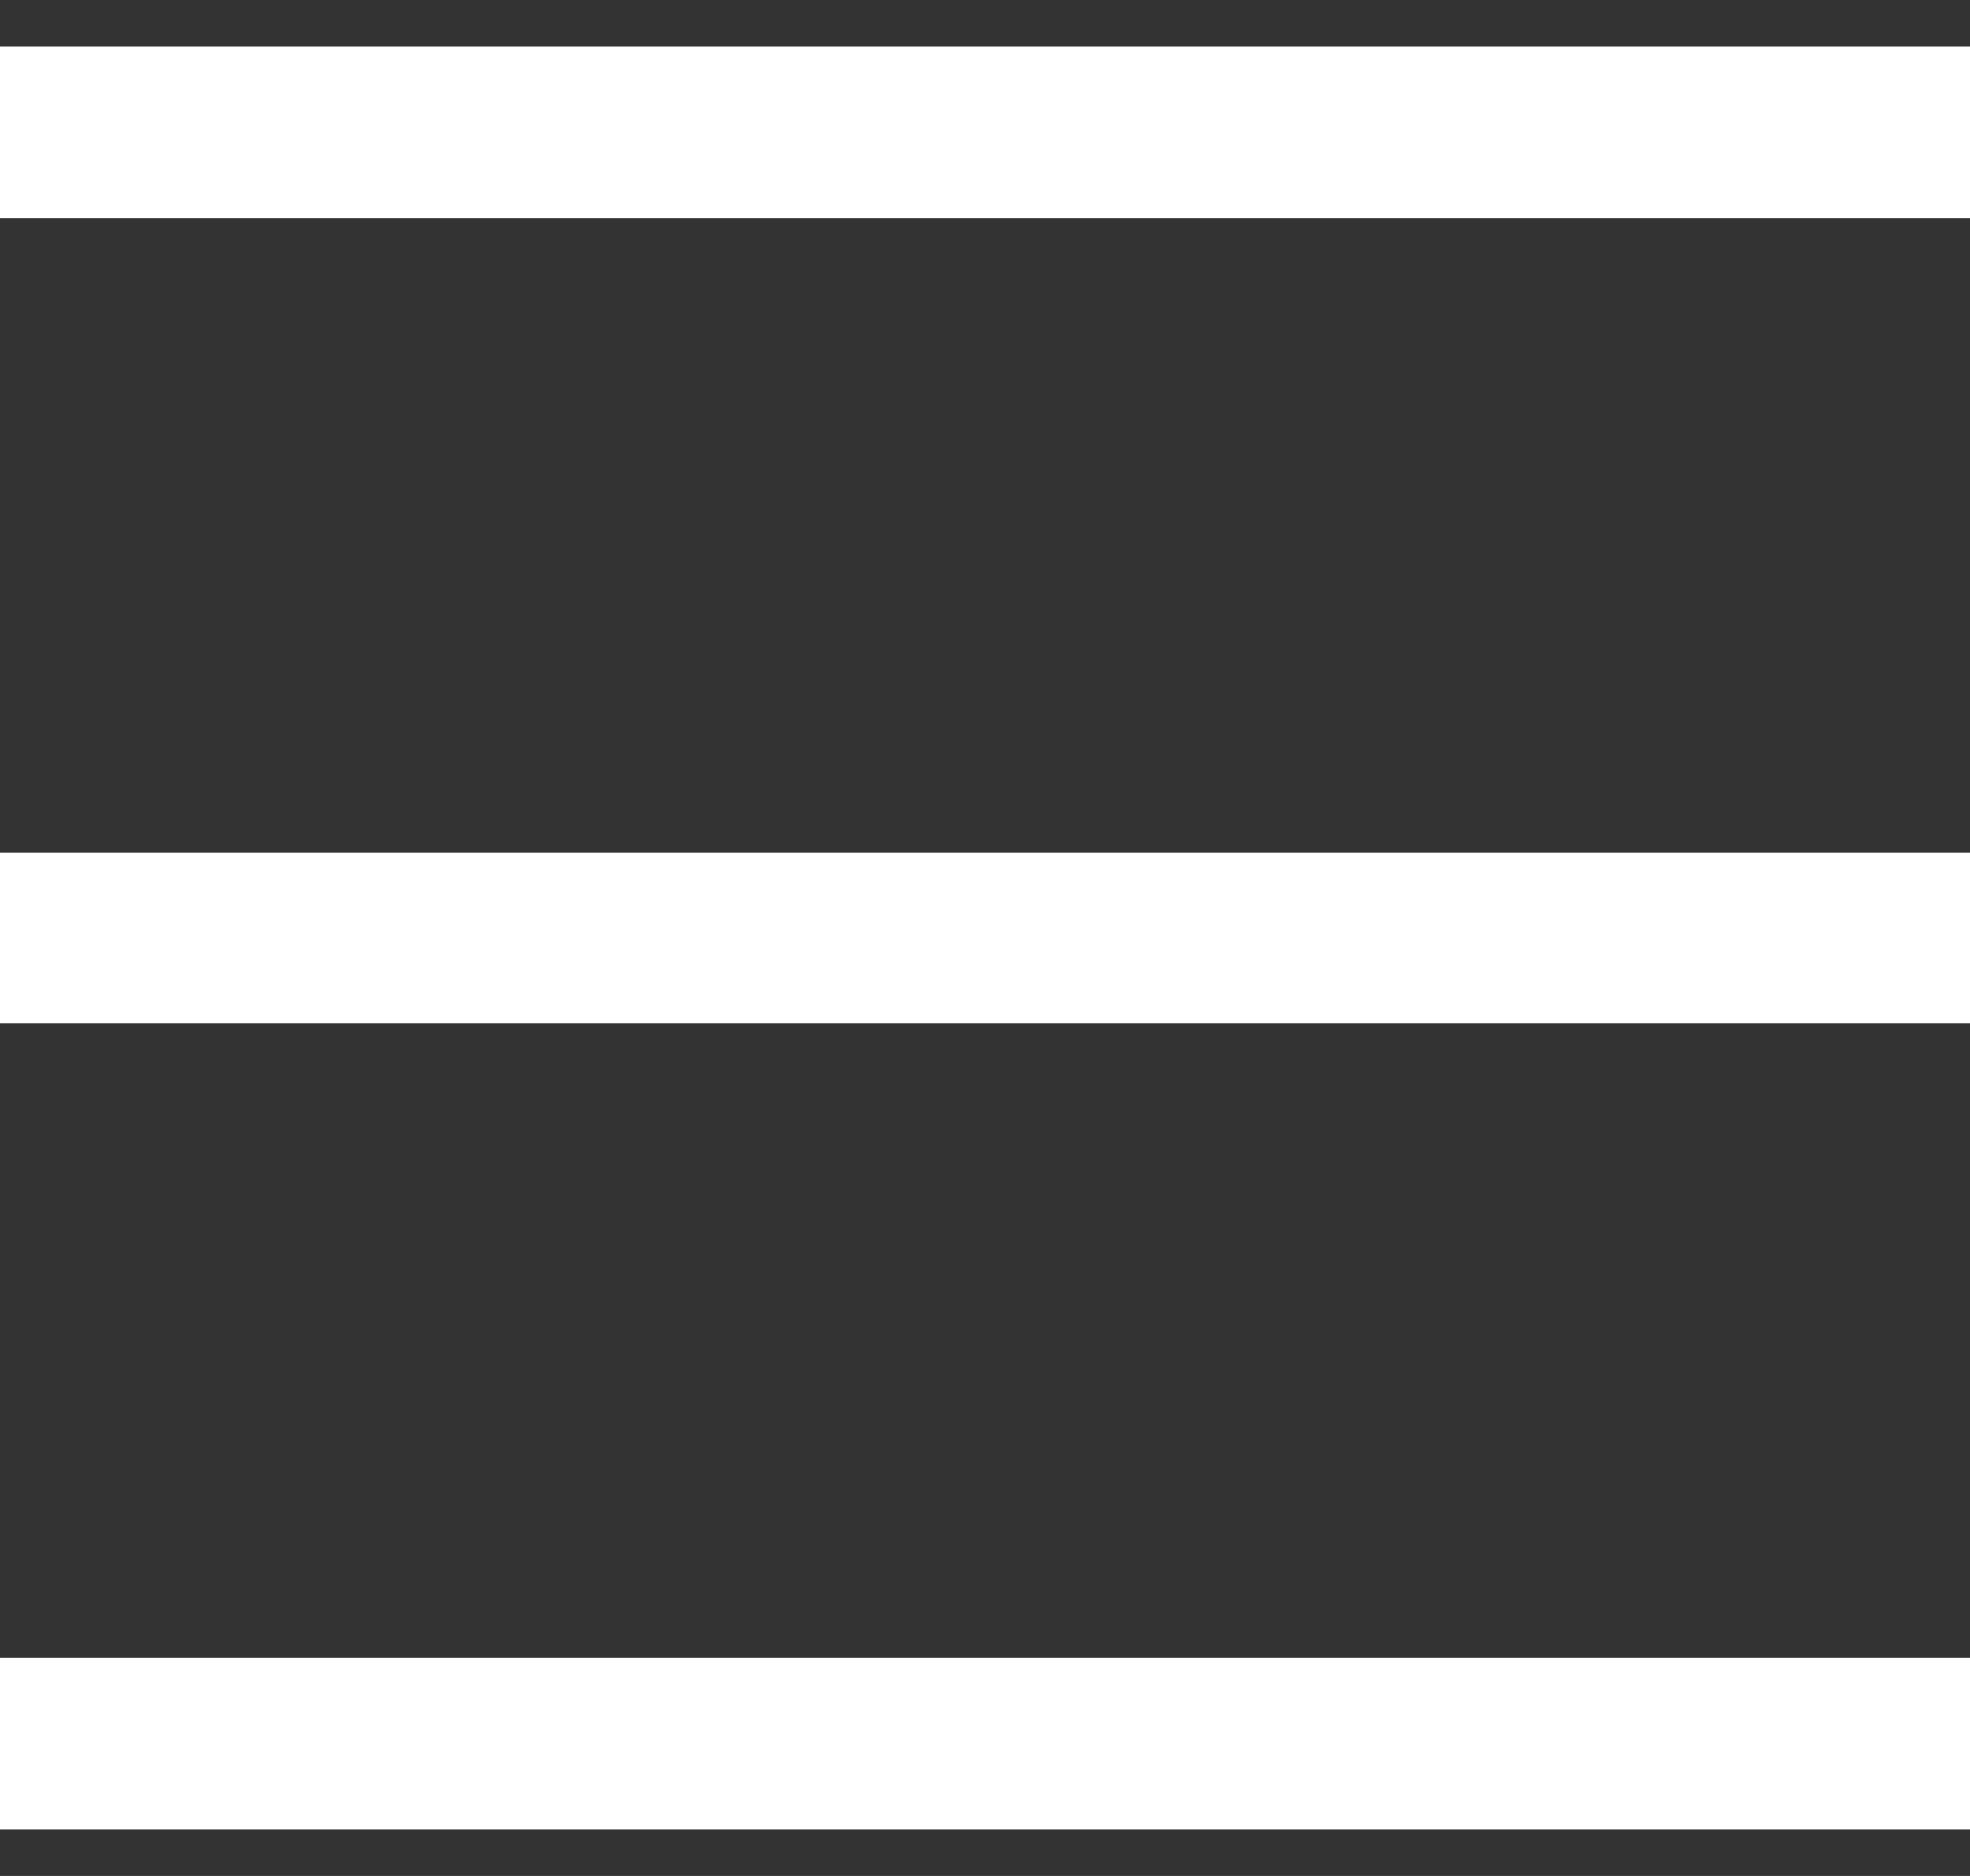
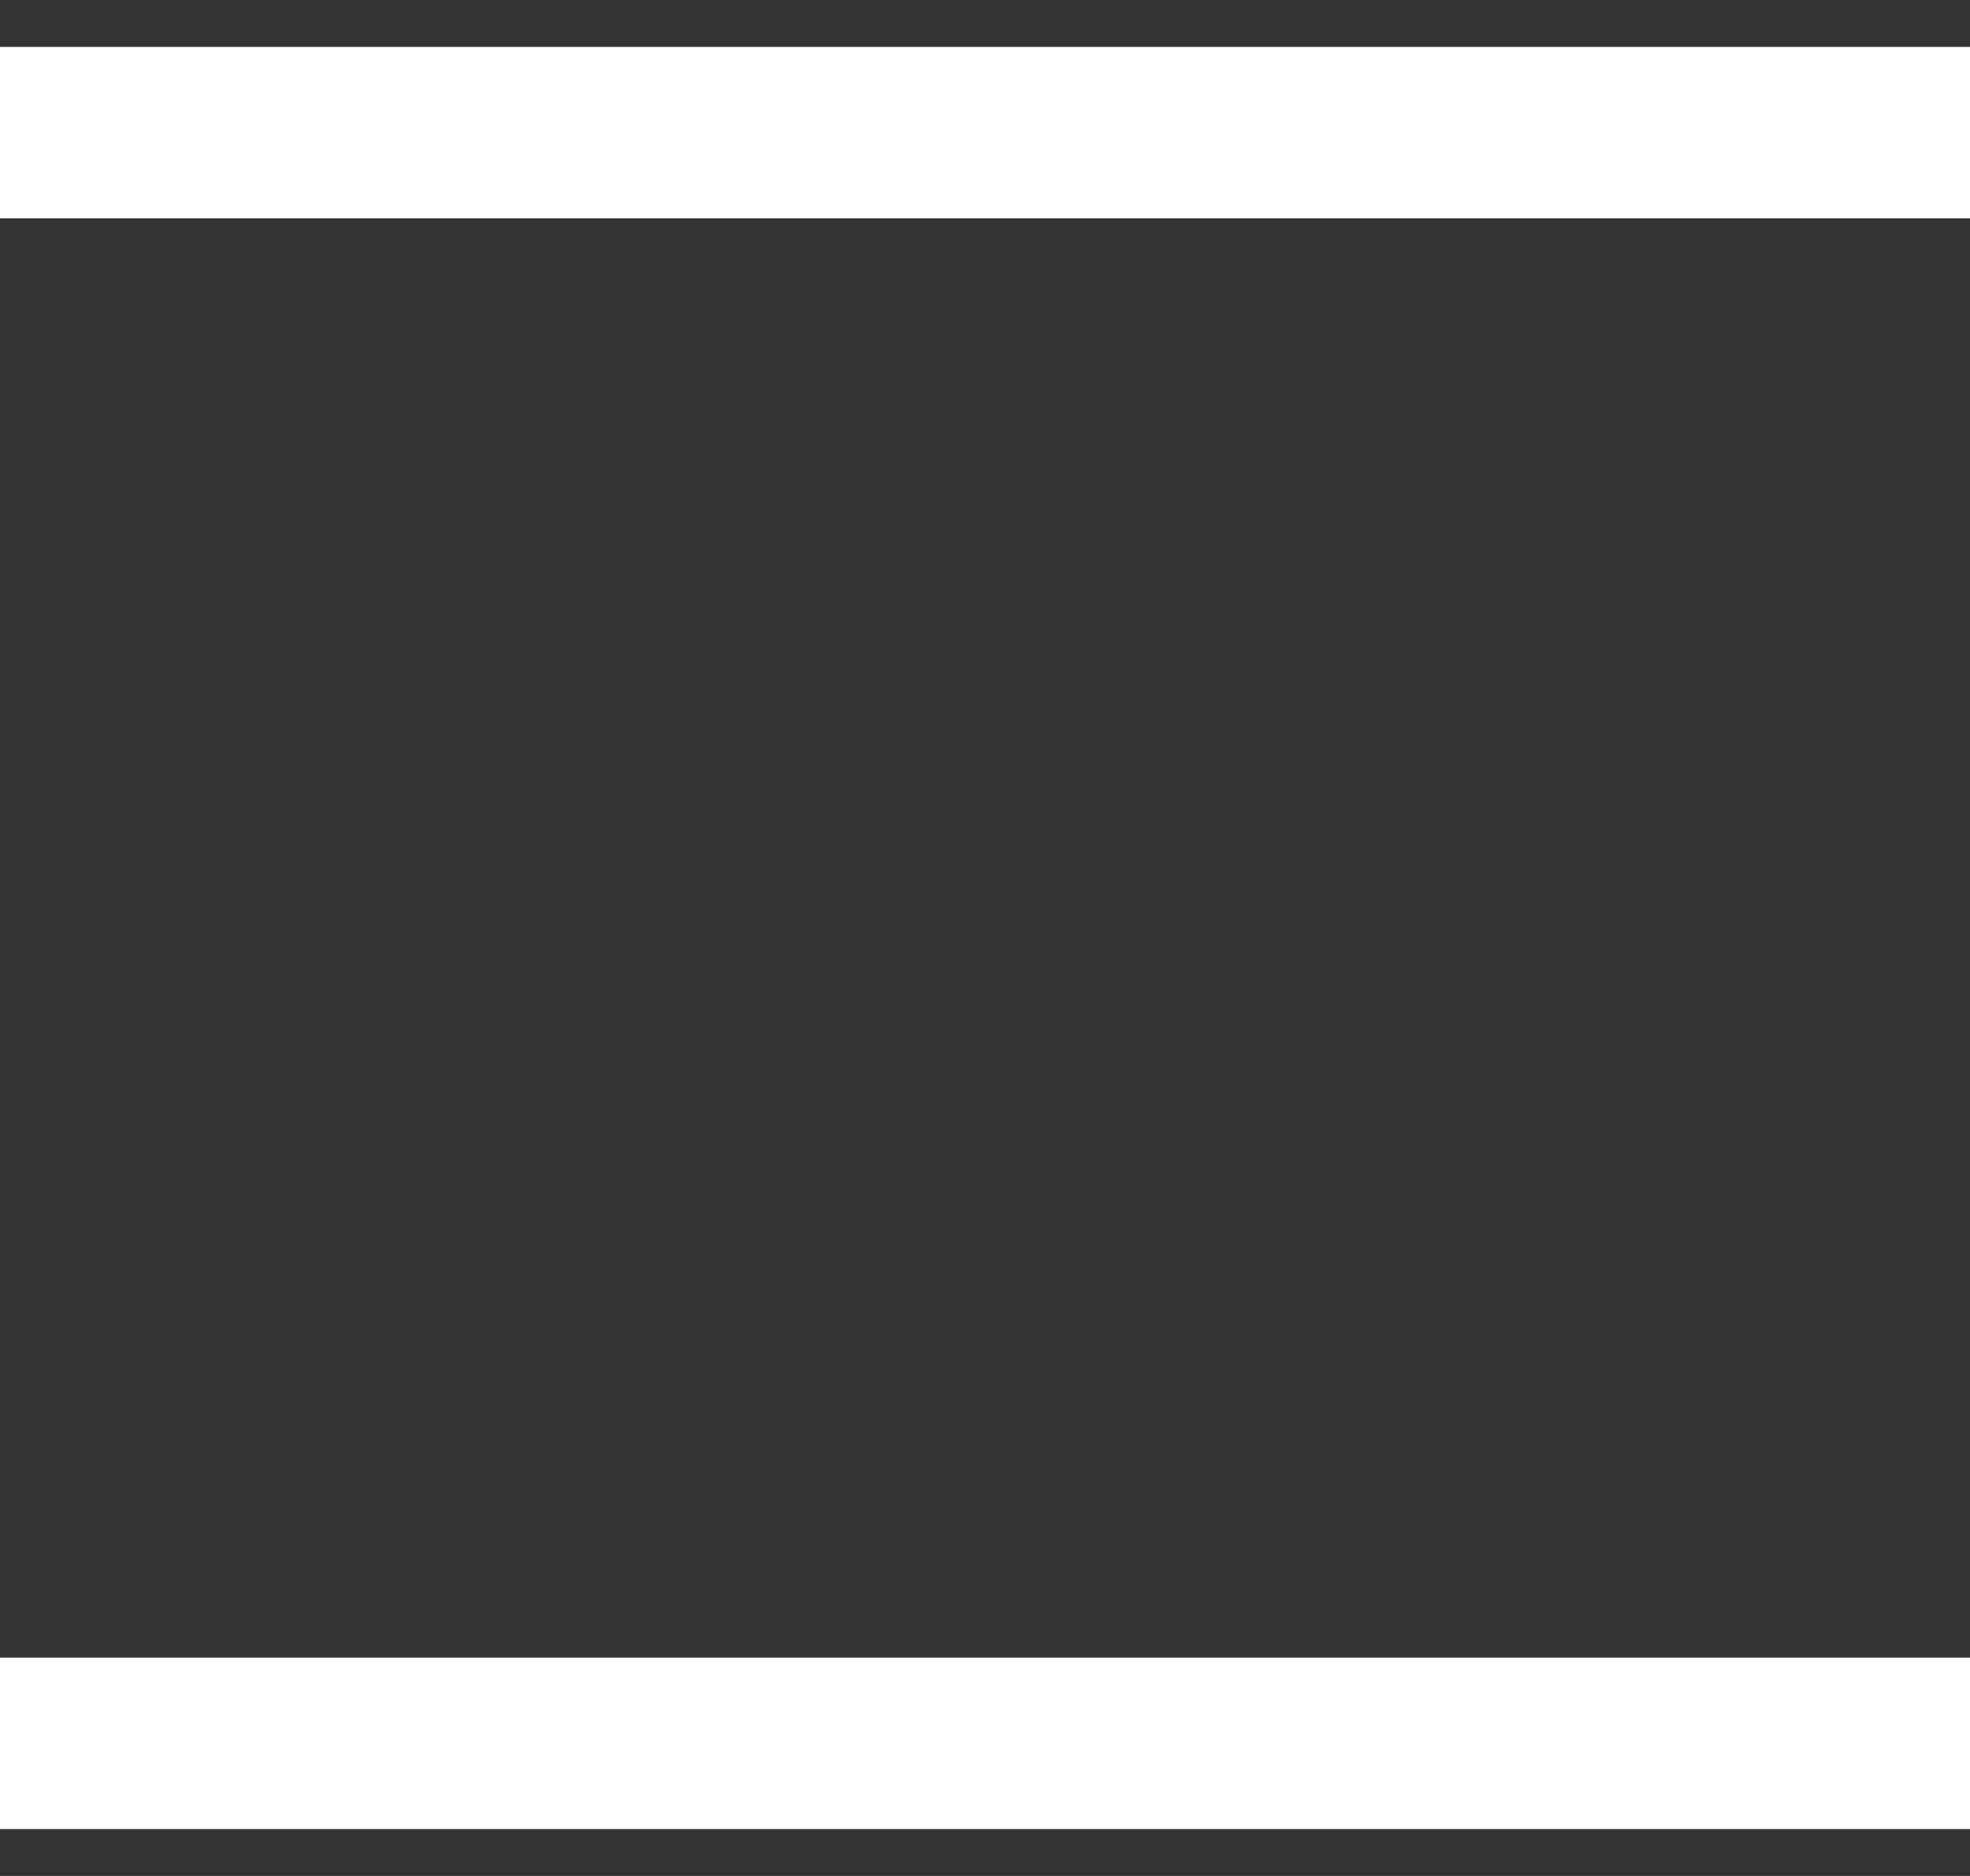
<svg xmlns="http://www.w3.org/2000/svg" width="21" height="20" viewBox="0 0 21 20" fill="none">
  <rect x="0" y="0" width="21" height="20" fill="#333333" stroke="none" />
  <path d="M21 0.5H0V2.328H21V0.5Z" fill="white" />
  <path d="M21 17.672H0V19.5H21V17.672Z" fill="white" />
-   <path d="M21 9.086H0V10.914H21V9.086Z" fill="white" />
</svg>